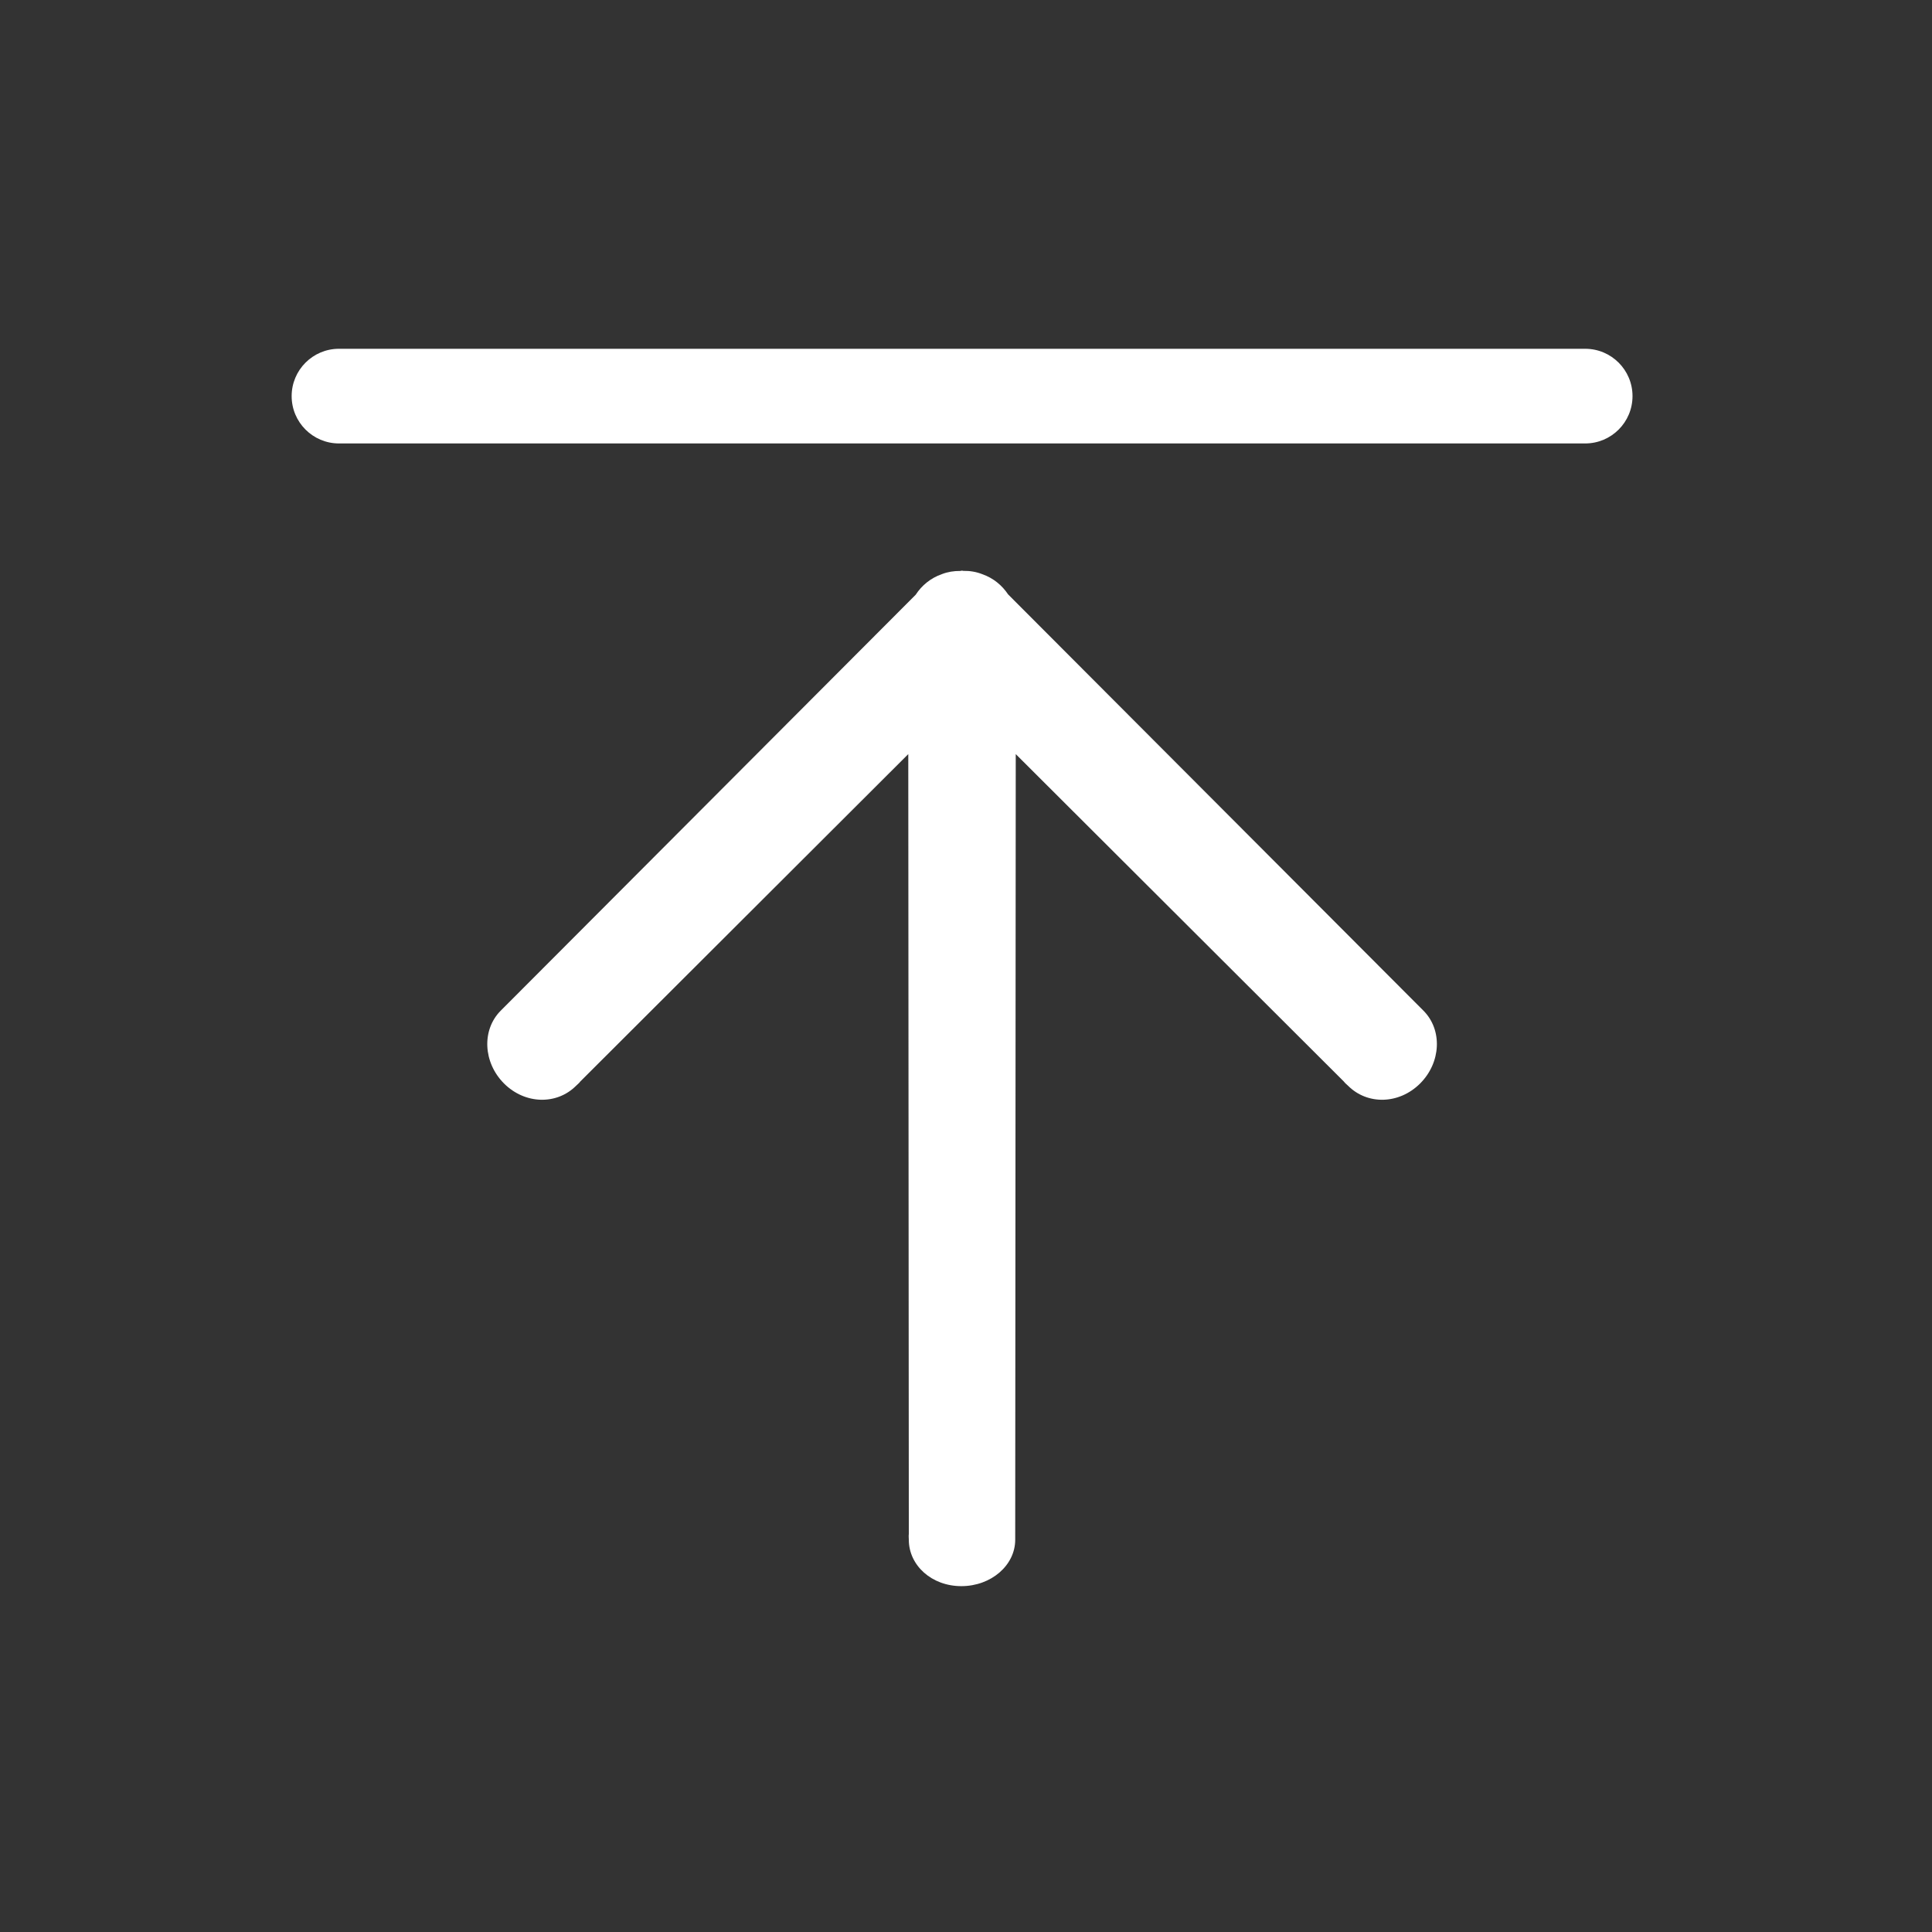
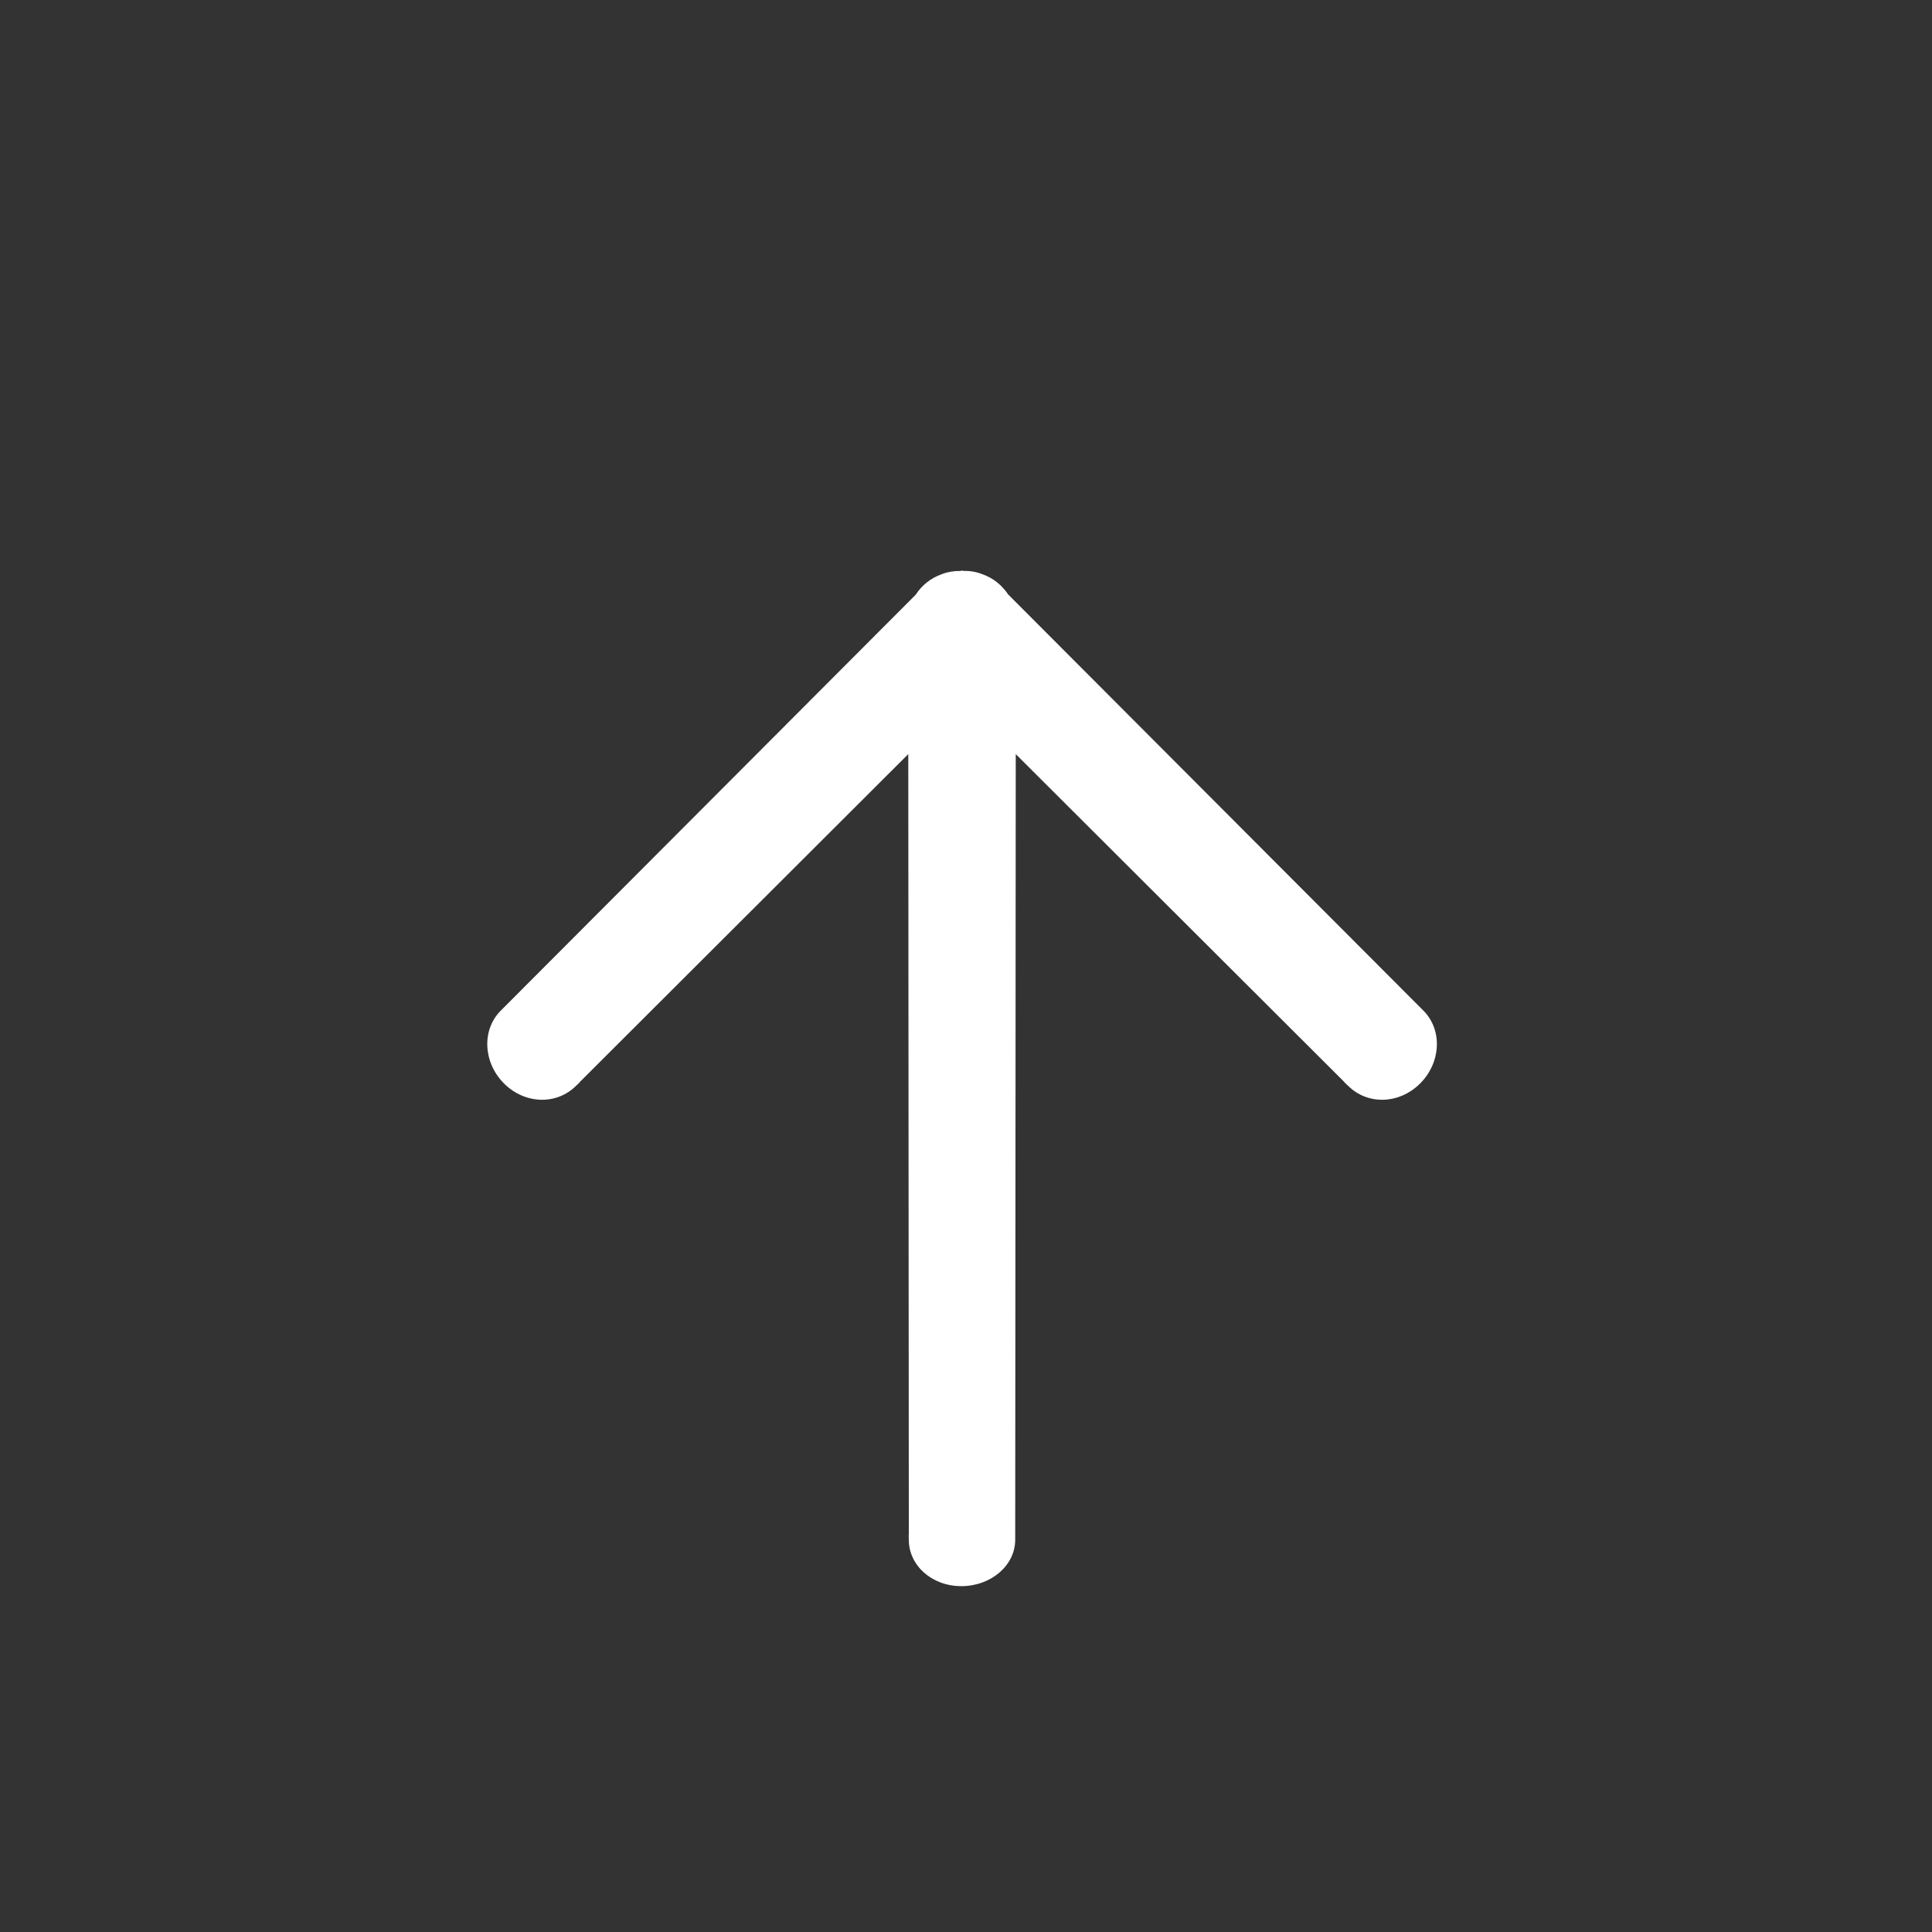
<svg xmlns="http://www.w3.org/2000/svg" width="72" height="72" viewBox="0 0 72 72" fill="none">
  <rect x="0" y="0" width="72" height="72" fill="#333333" stroke="none" />
  <path d="M53.045 37.662L37.569 22.151C37.348 21.819 37.023 21.543 36.604 21.397C36.38 21.309 36.143 21.27 35.901 21.275C35.884 21.275 35.87 21.266 35.852 21.266C35.829 21.266 35.81 21.276 35.787 21.278C35.552 21.275 35.32 21.311 35.104 21.395C34.678 21.543 34.348 21.822 34.126 22.163L18.663 37.662C17.946 38.378 18.002 39.597 18.784 40.379C19.568 41.161 20.75 41.182 21.467 40.465C21.524 40.407 21.58 40.369 21.627 40.303L33.849 28.103L33.869 57.168C33.858 57.244 33.869 57.306 33.869 57.382C33.869 58.336 34.718 59.111 35.827 59.111C36.935 59.111 37.834 58.336 37.834 57.382L37.854 28.103L50.079 40.303C50.127 40.369 50.182 40.407 50.241 40.465C50.958 41.182 52.139 41.161 52.923 40.379C53.706 39.597 53.762 38.378 53.045 37.662Z" fill="white" />
-   <path d="M60.839 14.762C60.839 15.736 60.05 16.526 59.075 16.526H12.633C11.659 16.526 10.869 15.736 10.869 14.762C10.869 13.788 11.659 12.998 12.633 12.998H59.075C60.05 12.998 60.839 13.788 60.839 14.762Z" fill="white" />
</svg>